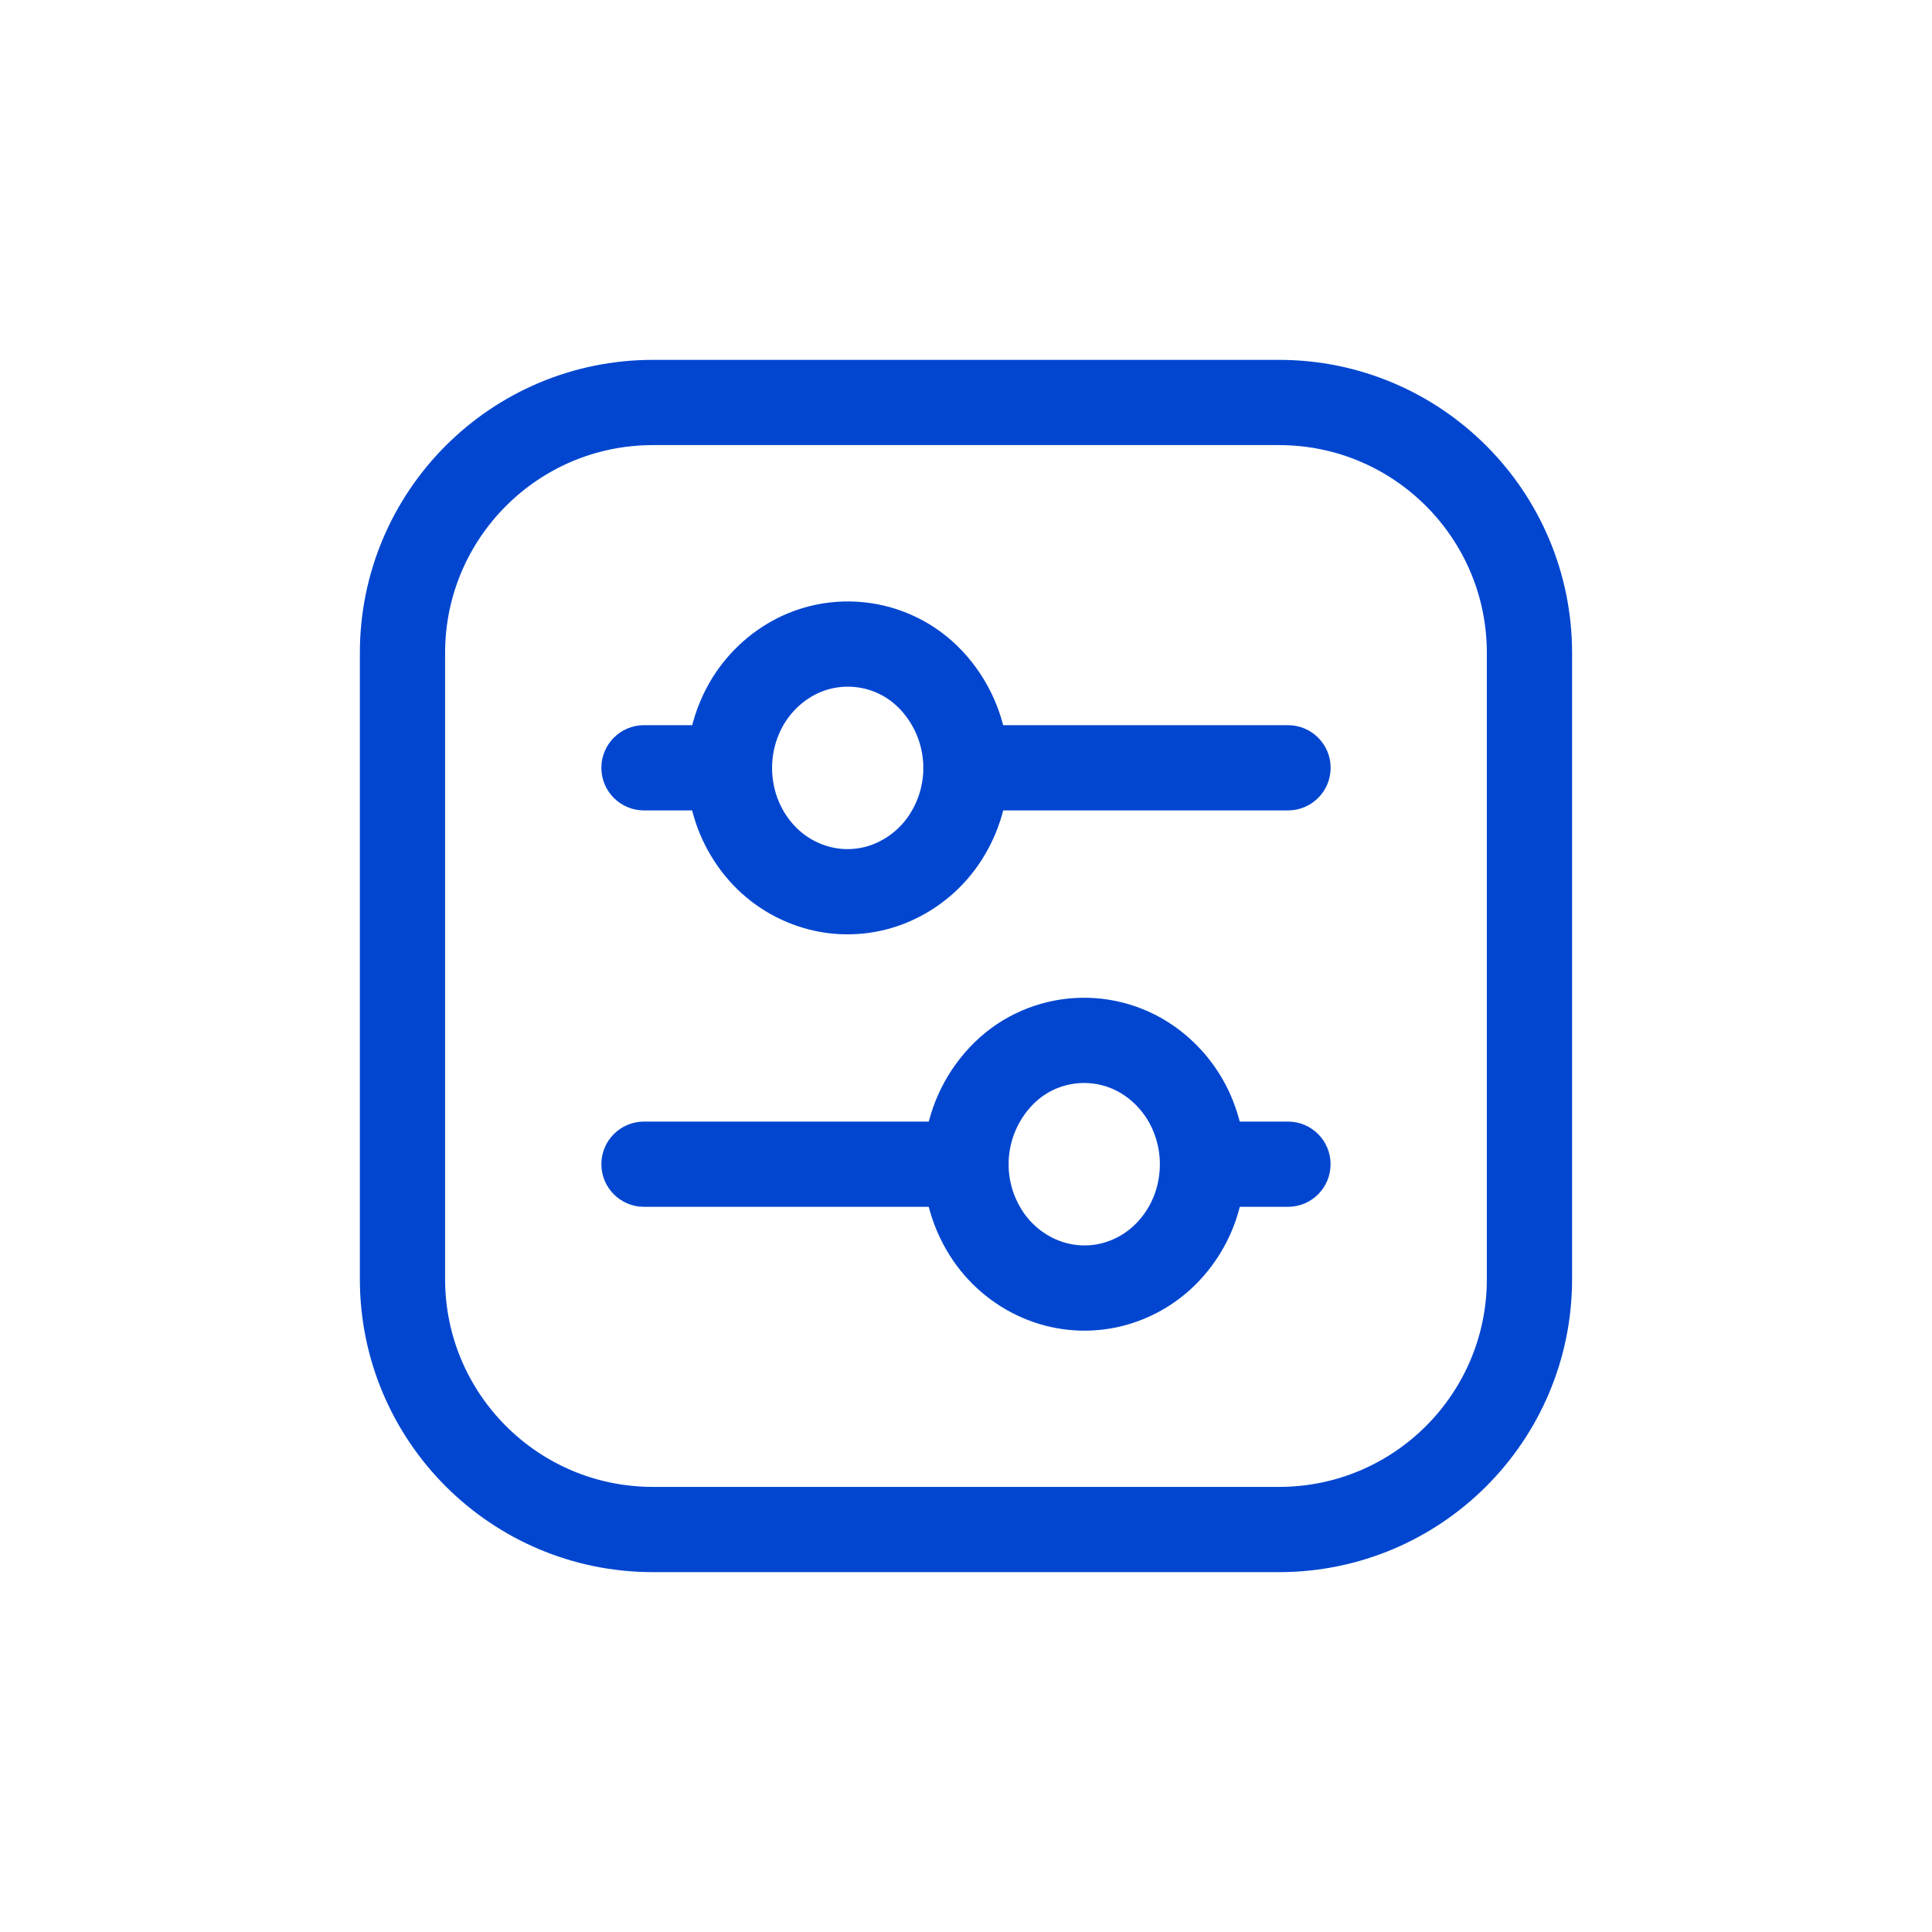
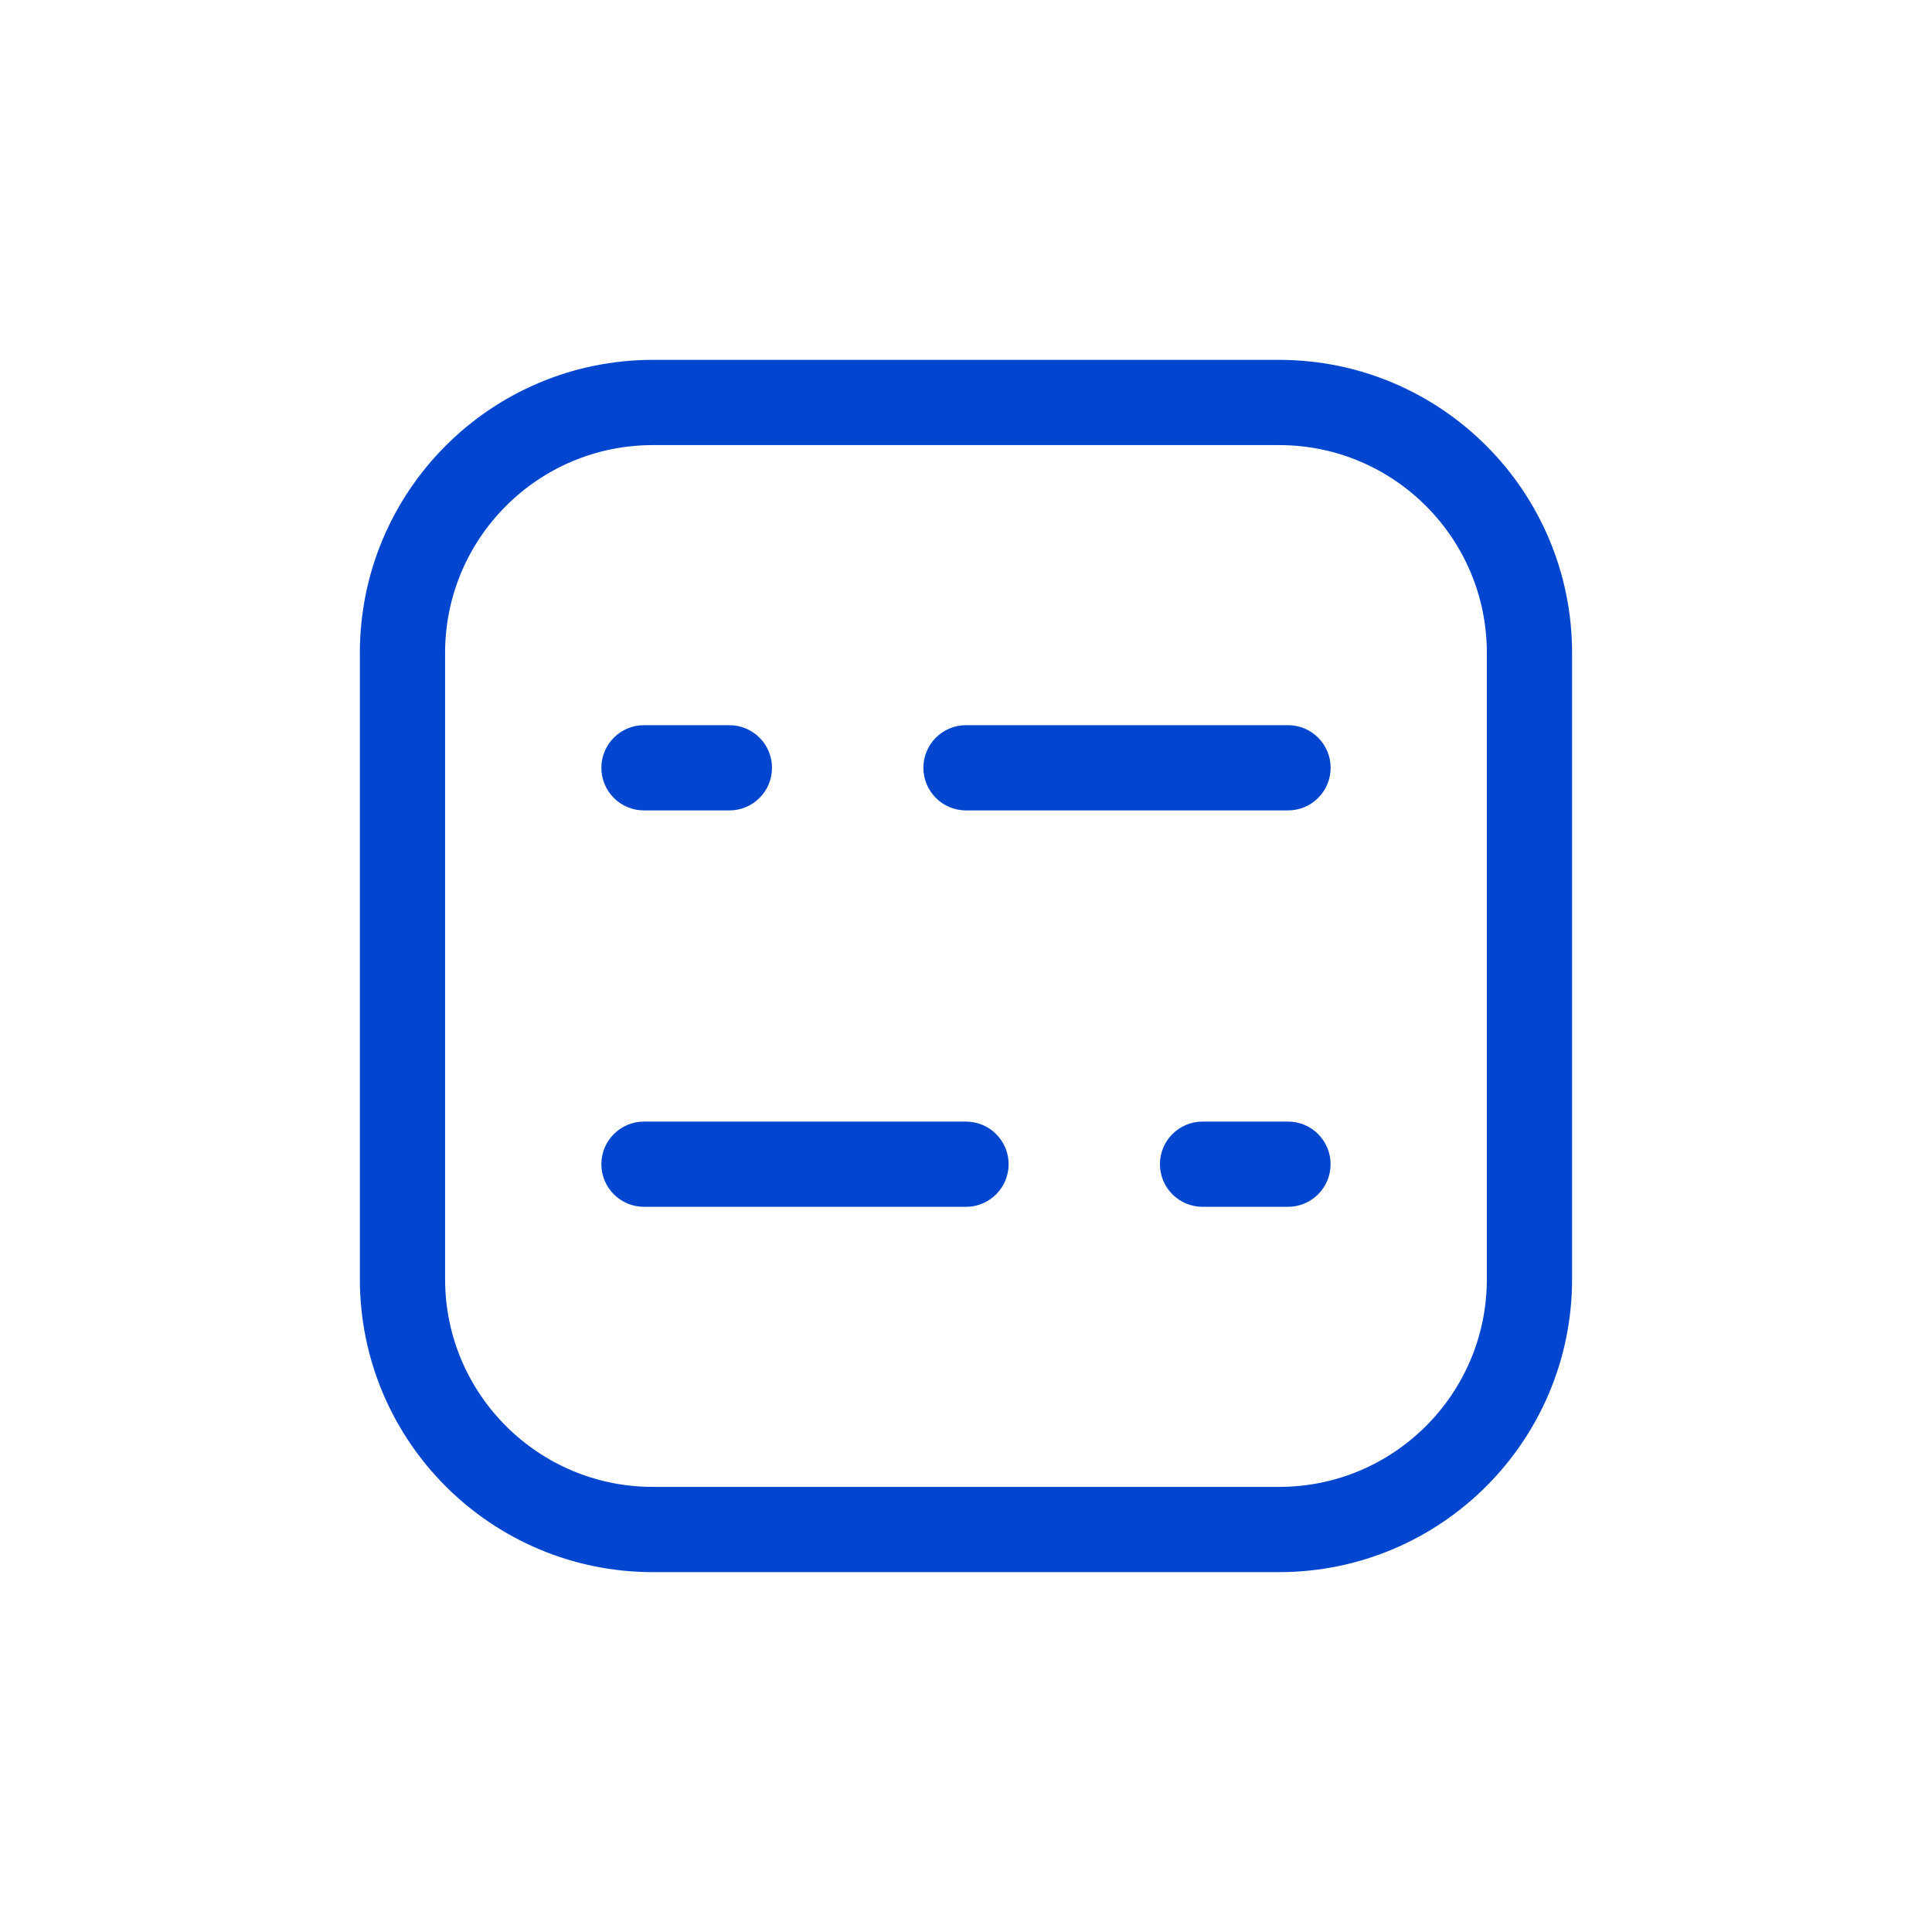
<svg xmlns="http://www.w3.org/2000/svg" width="34" height="34" viewBox="0 0 34 34" fill="none">
-   <path fill-rule="evenodd" clip-rule="evenodd" d="M26.916 22.51C26.916 24.944 24.943 26.917 22.509 26.917H11.49C9.056 26.917 7.083 24.944 7.083 22.51V11.491C7.083 9.057 9.056 7.083 11.49 7.083H22.509C24.943 7.083 26.916 9.057 26.916 11.491V22.51Z" stroke="#0246D0" stroke-width="1.5" stroke-linecap="round" stroke-linejoin="round" />
-   <path fill-rule="evenodd" clip-rule="evenodd" d="M16.648 14.723C17.199 13.855 17.093 12.723 16.39 11.972C15.704 11.239 14.583 11.123 13.762 11.702C13.416 11.945 13.15 12.285 12.996 12.679C12.838 13.079 12.797 13.516 12.877 13.938C12.954 14.357 13.151 14.745 13.443 15.055C13.73 15.357 14.101 15.565 14.509 15.651C14.913 15.735 15.333 15.692 15.711 15.527C16.097 15.358 16.423 15.079 16.648 14.723V14.723Z" stroke="#0246D0" stroke-width="1.5" stroke-linecap="round" stroke-linejoin="round" />
-   <path fill-rule="evenodd" clip-rule="evenodd" d="M17.351 21.698C16.8 20.829 16.906 19.698 17.609 18.947C18.294 18.213 19.416 18.098 20.237 18.676C20.582 18.92 20.849 19.26 21.003 19.654C21.161 20.054 21.202 20.491 21.122 20.913C21.045 21.332 20.848 21.72 20.555 22.029C20.269 22.332 19.897 22.54 19.49 22.626C19.086 22.71 18.666 22.666 18.287 22.501C17.902 22.333 17.576 22.053 17.351 21.698Z" stroke="#0246D0" stroke-width="1.5" stroke-linecap="round" stroke-linejoin="round" />
+   <path fill-rule="evenodd" clip-rule="evenodd" d="M26.916 22.51C26.916 24.944 24.943 26.917 22.509 26.917H11.49C9.056 26.917 7.083 24.944 7.083 22.51V11.491C7.083 9.057 9.056 7.083 11.49 7.083H22.509C24.943 7.083 26.916 9.057 26.916 11.491V22.51" stroke="#0246D0" stroke-width="1.5" stroke-linecap="round" stroke-linejoin="round" />
  <path d="M17 12.762C16.586 12.762 16.25 13.098 16.25 13.512C16.25 13.926 16.586 14.262 17 14.262V12.762ZM22.667 14.262C23.081 14.262 23.417 13.926 23.417 13.512C23.417 13.098 23.081 12.762 22.667 12.762V14.262ZM12.836 14.262C13.25 14.262 13.586 13.927 13.586 13.512C13.586 13.098 13.25 12.762 12.836 12.762V14.262ZM11.333 12.762C10.919 12.762 10.583 13.098 10.583 13.512C10.583 13.927 10.919 14.262 11.333 14.262V12.762ZM17 21.238C17.414 21.238 17.75 20.902 17.75 20.488C17.75 20.074 17.414 19.738 17 19.738V21.238ZM11.333 19.738C10.919 19.738 10.583 20.074 10.583 20.488C10.583 20.902 10.919 21.238 11.333 21.238V19.738ZM21.163 19.738C20.749 19.738 20.413 20.074 20.413 20.488C20.413 20.902 20.749 21.238 21.163 21.238V19.738ZM22.666 21.238C23.081 21.238 23.416 20.902 23.416 20.488C23.416 20.074 23.081 19.738 22.666 19.738V21.238ZM17 14.262H22.667V12.762H17V14.262ZM12.836 12.762H11.333V14.262H12.836V12.762ZM17 19.738H11.333V21.238H17V19.738ZM21.163 21.238H22.666V19.738H21.163V21.238Z" fill="#0246D0" />
</svg>